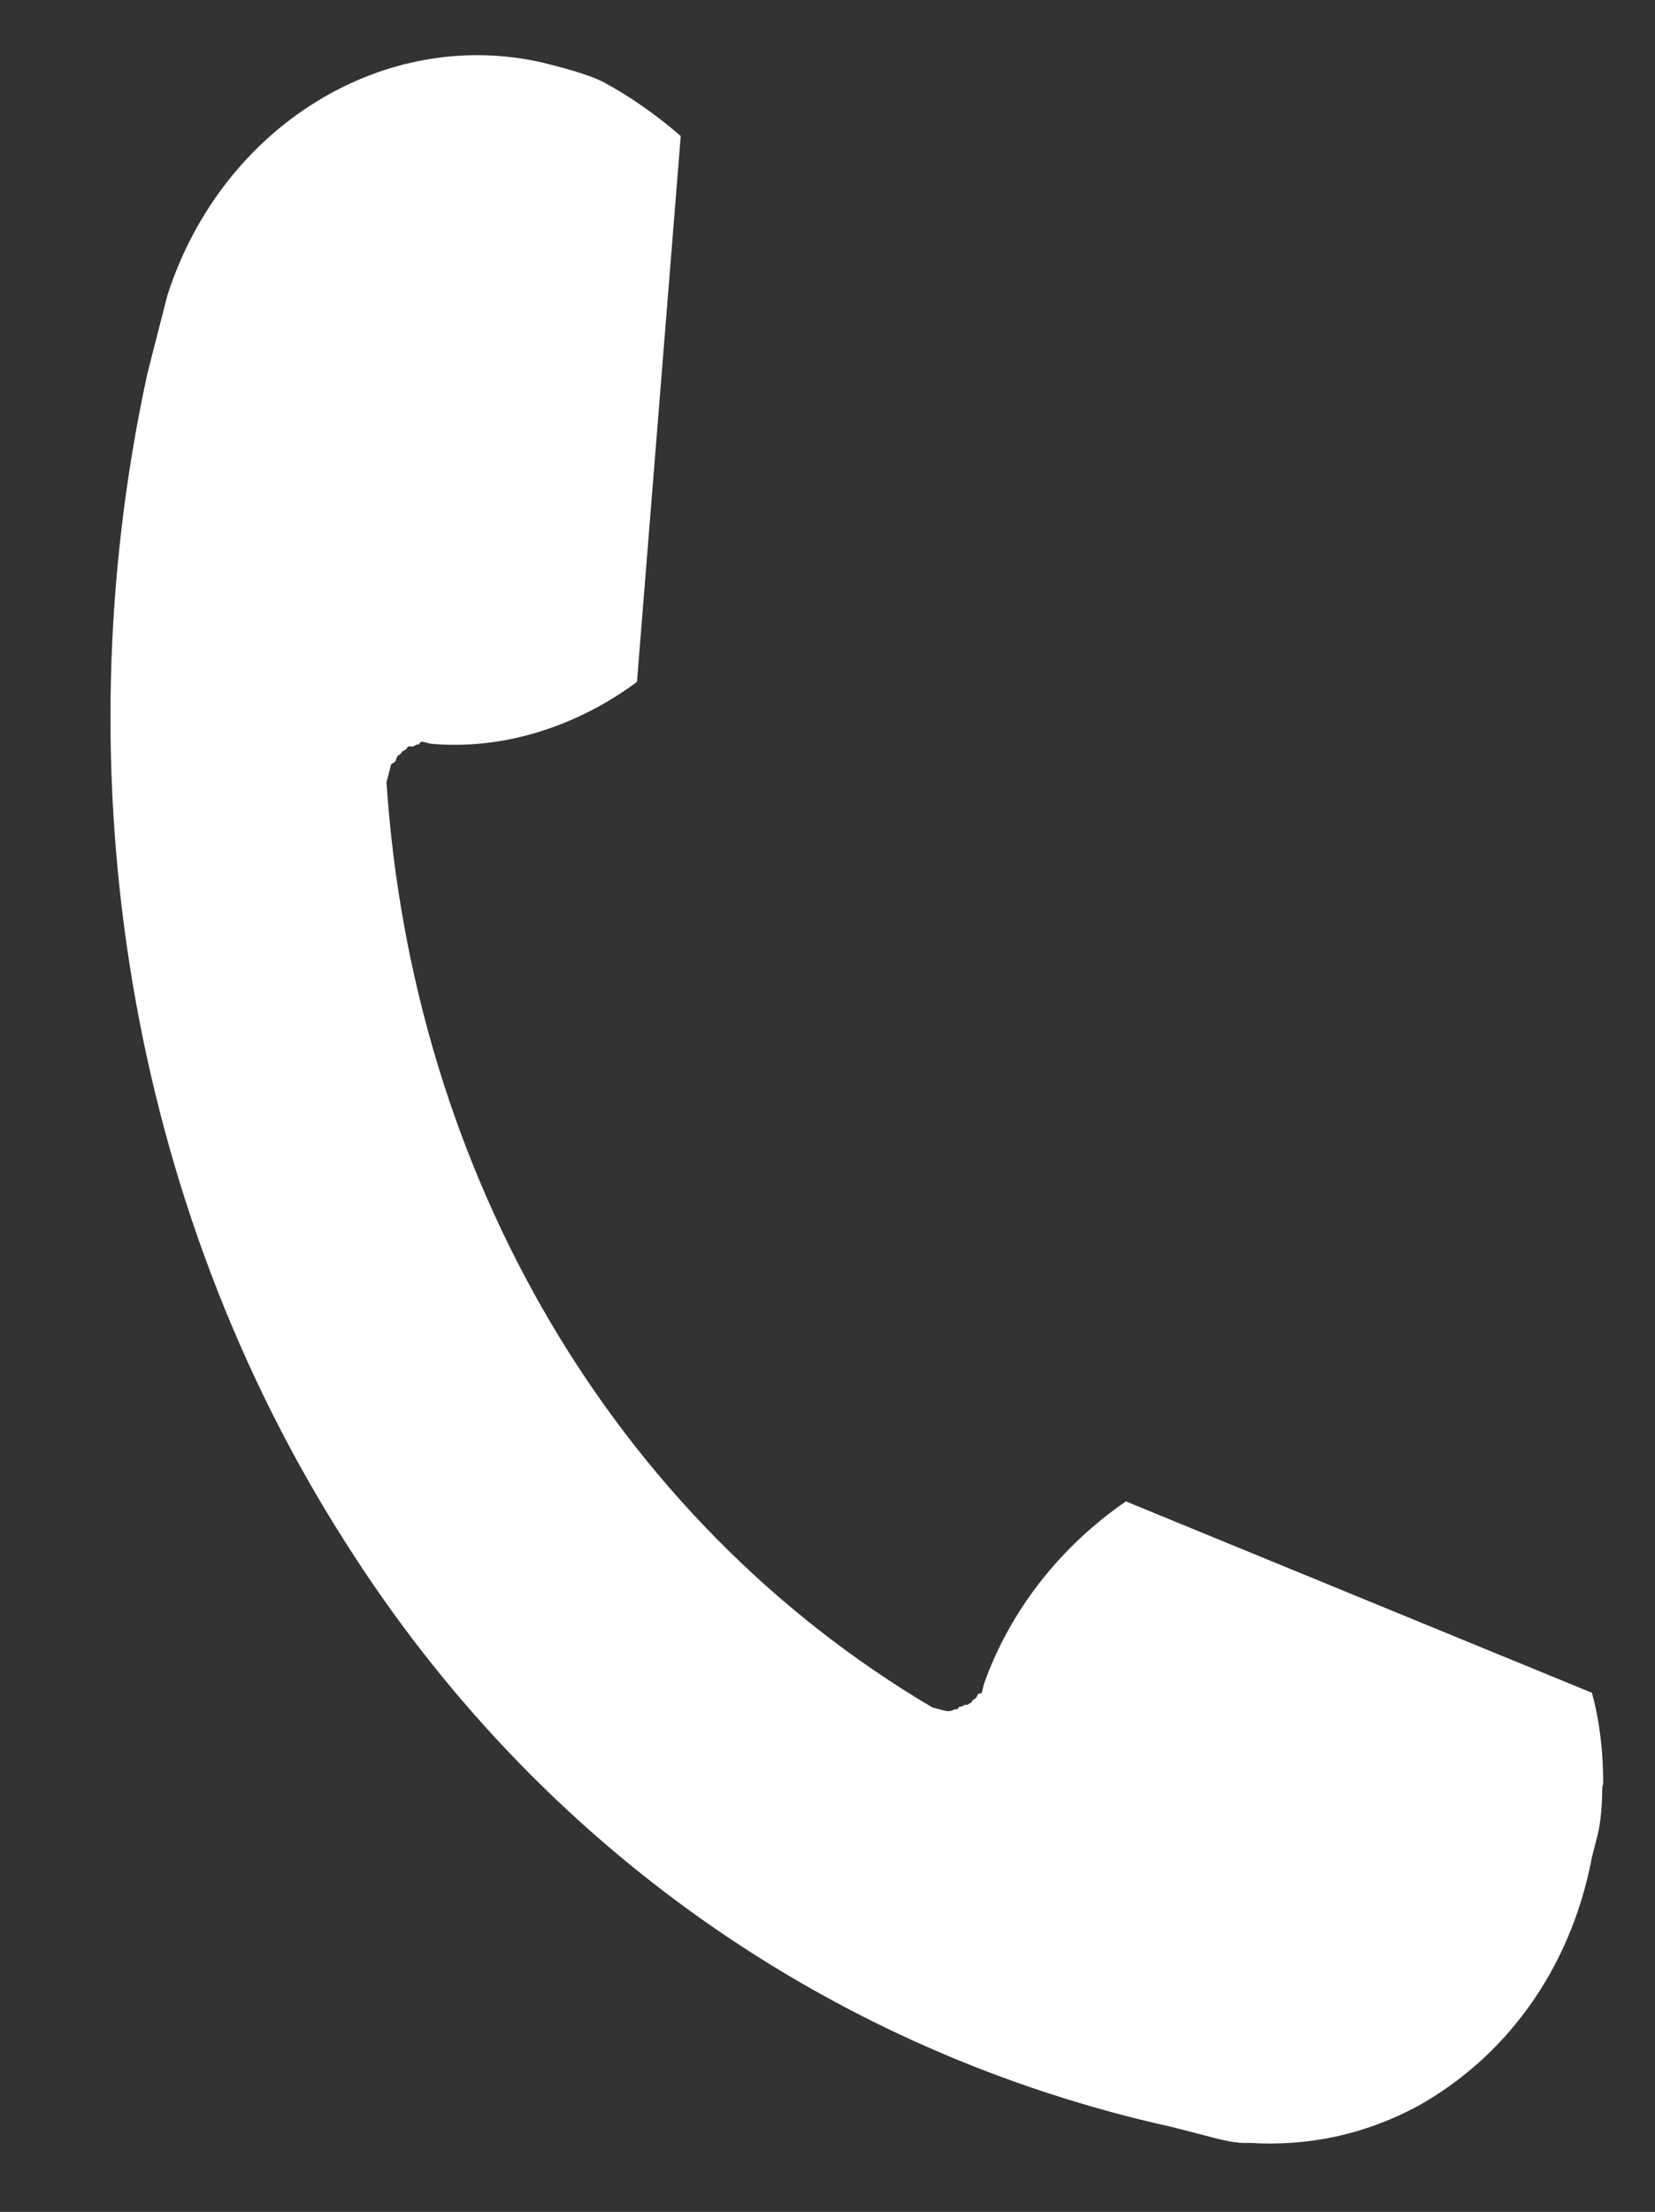
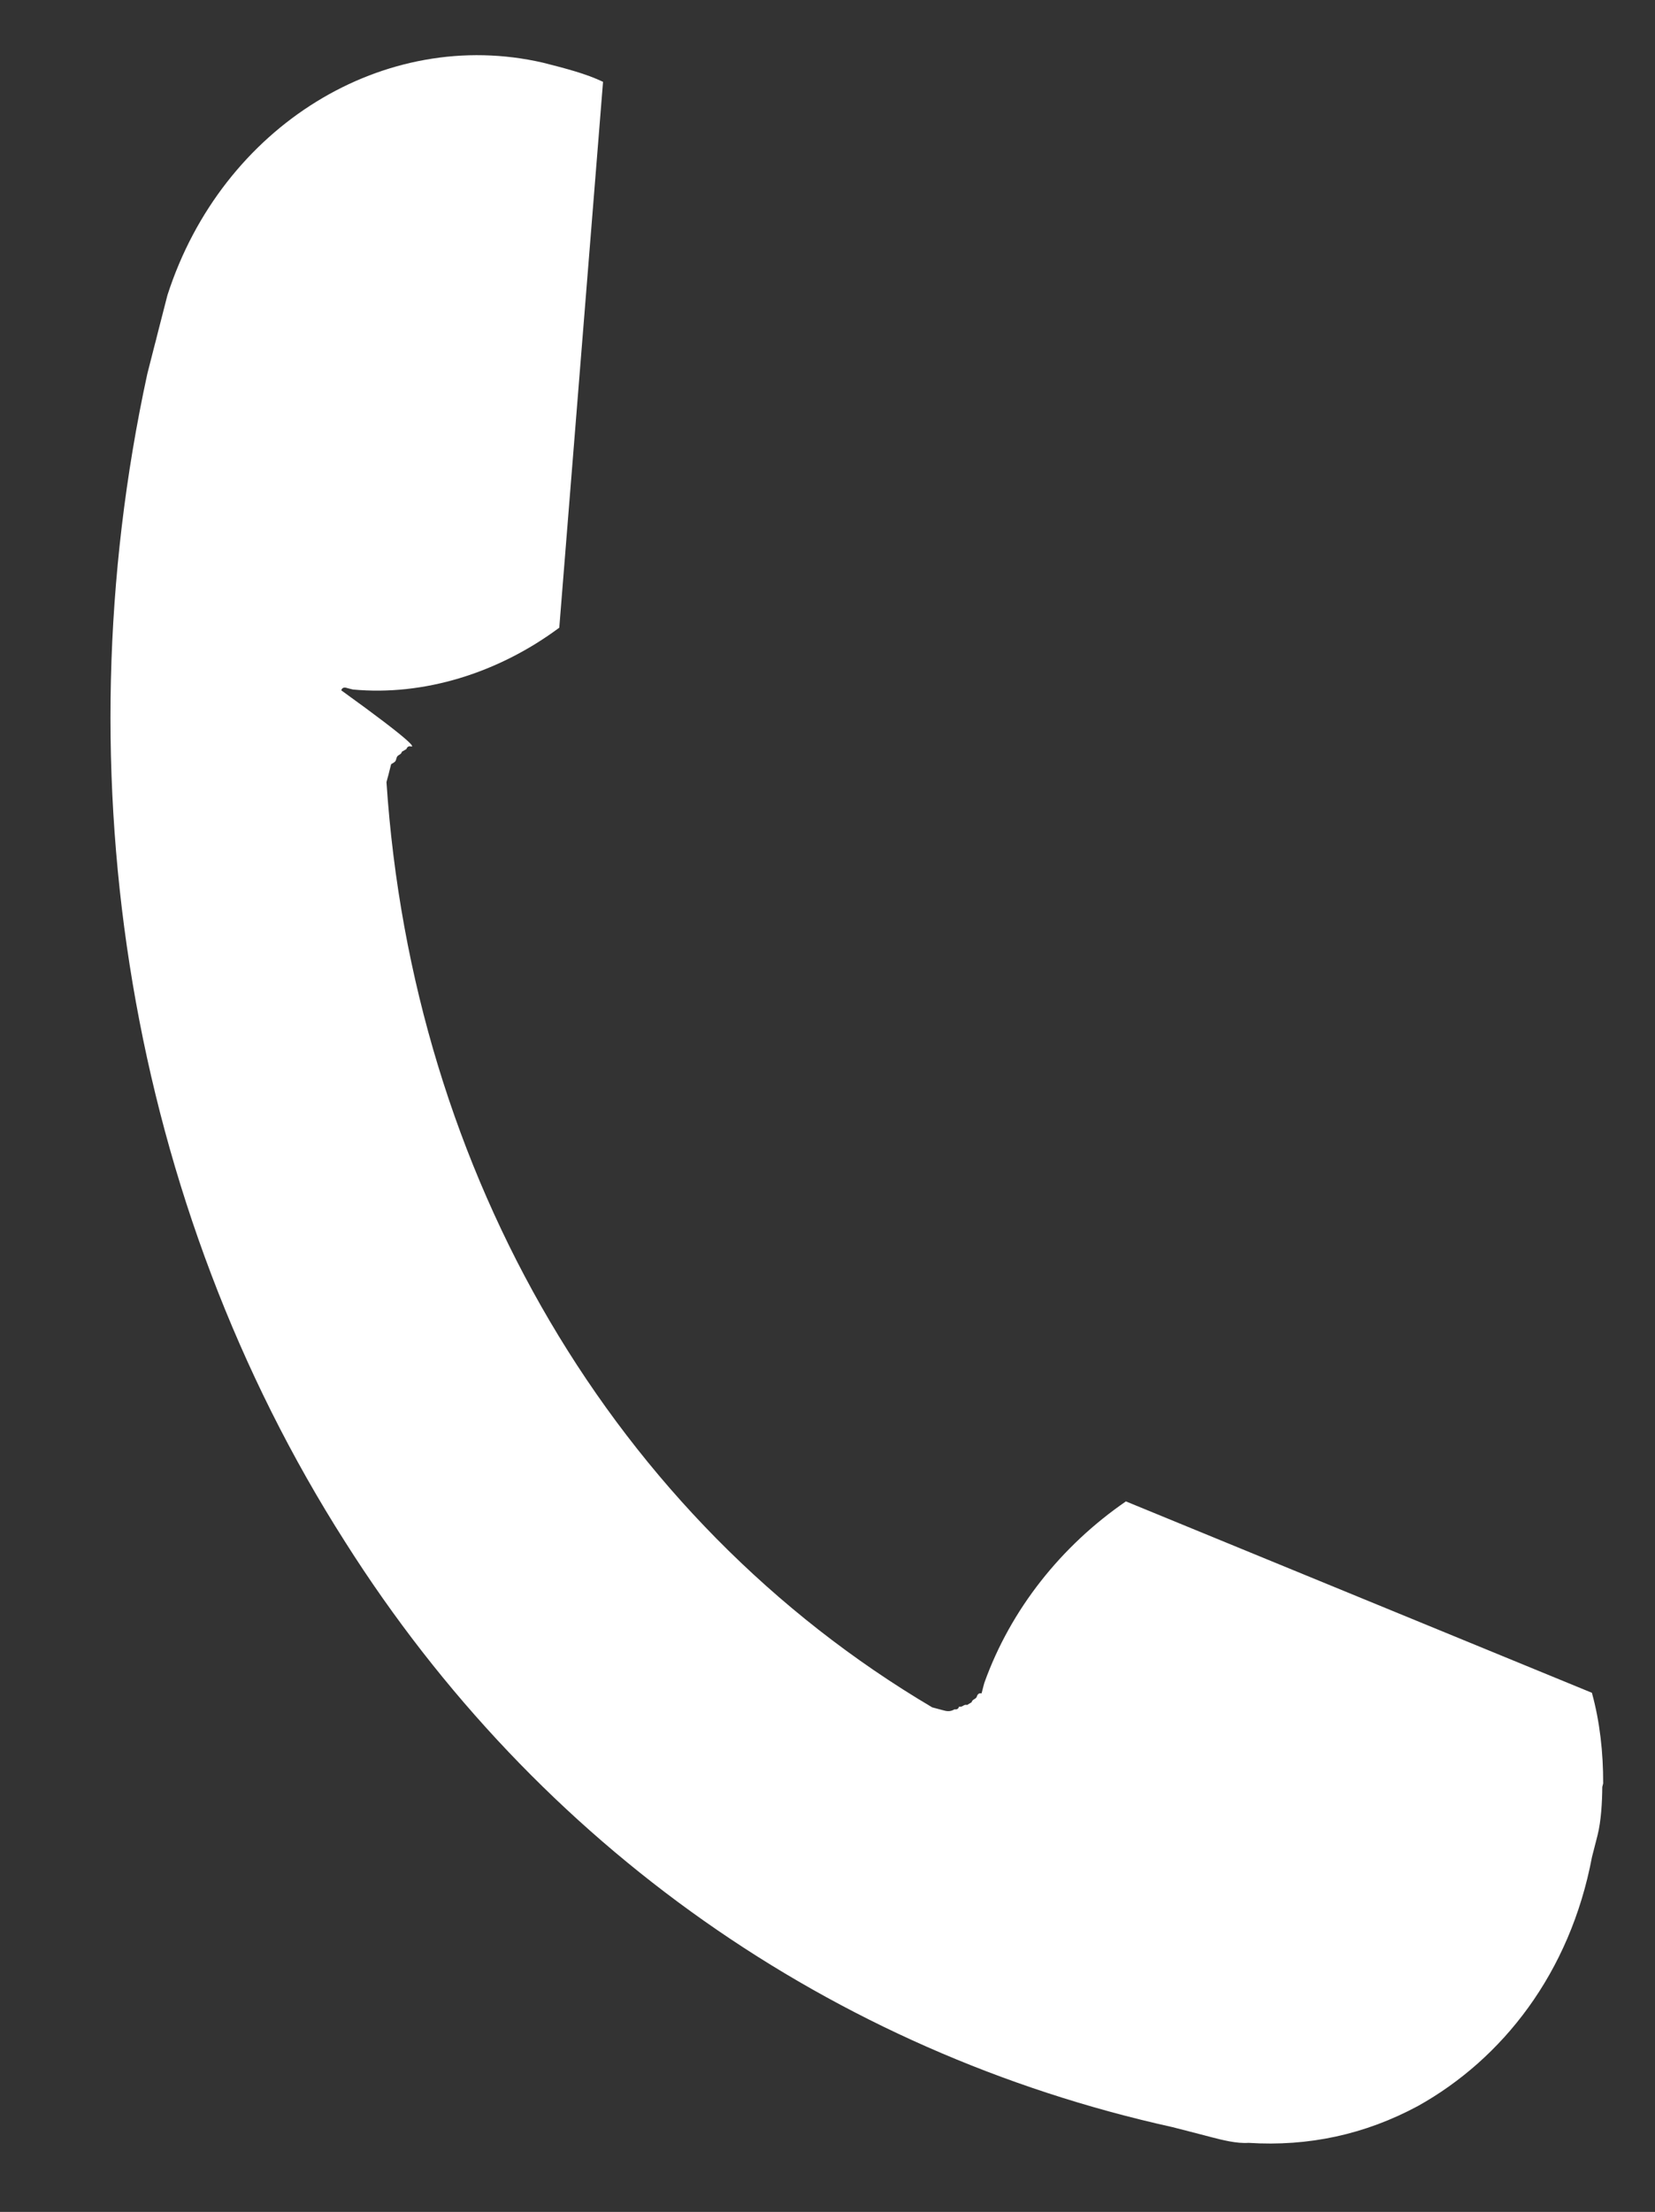
<svg xmlns="http://www.w3.org/2000/svg" version="1.1" id="レイヤー_1" x="0px" y="0px" width="29.95px" height="40px" viewBox="0 0 29.95 40" enable-background="new 0 0 29.95 40" xml:space="preserve">
  <rect x="0" y="0" width="29.95" height="40" fill="#333333" stroke="none" />
-   <path fill="#FFFFFF" d="M25.661,38.084c-0.959,0.516-1.981,0.736-3.068,0.667l0,0l0,0c-0.211,0.015-0.471-0.051-0.664-0.101  c-0.065-0.018-0.194-0.051-0.389-0.101l0,0l-0.324-0.083c-6.14-1.357-11.474-5.064-14.966-10.576  C2.353,21.79,1.076,14.082,2.666,6.76c0.05-0.194,0.099-0.389,0.132-0.518l0,0l0,0c0.018-0.065,0.034-0.129,0.05-0.195  c0.049-0.194,0.1-0.389,0.166-0.647l0.017-0.065c0.987-3.06,3.931-4.862,6.797-4.201c0.389,0.099,0.778,0.198,1.085,0.346  c0.485,0.262,0.954,0.588,1.406,0.98l-0.792,9.871c-1.106,0.822-2.454,1.238-3.734,1.118c0,0,0,0-0.065-0.016c0,0,0,0-0.064-0.017  c0,0-0.065-0.017-0.082,0.048C7.517,13.45,7.5,13.515,7.436,13.498s-0.081,0.048-0.081,0.048l-0.082,0.048  c-0.017,0.065-0.082,0.049-0.097,0.114c-0.017,0.064-0.017,0.064-0.098,0.112c-0.017,0.065-0.017,0.065-0.033,0.13l-0.016,0.065  c0,0,0,0-0.018,0.064c0,0,0,0-0.017,0.065c0.47,7.088,4.122,13.333,9.877,16.732l0.065,0.017c0,0,0,0,0.063,0.017l0.064,0.017l0,0  l0,0l0,0l0,0c0.064,0.018,0.13,0.033,0.211-0.016c0,0,0.064,0.017,0.082-0.049c0.064,0.017,0.082-0.047,0.146-0.03l0.08-0.048  c0.018-0.065,0.082-0.049,0.099-0.113c0,0,0.017-0.064,0.082-0.048l0.017-0.065l0.016-0.063l0.018-0.065  c0.477-1.328,1.391-2.474,2.561-3.279l8.433,3.461c0.144,0.52,0.206,1.086,0.204,1.639l-0.016,0.064  c-0.002,0.276-0.021,0.617-0.086,0.875c-0.033,0.129-0.066,0.26-0.1,0.39C28.413,35.682,27.188,37.232,25.661,38.084z" />
+   <path fill="#FFFFFF" d="M25.661,38.084c-0.959,0.516-1.981,0.736-3.068,0.667l0,0l0,0c-0.211,0.015-0.471-0.051-0.664-0.101  c-0.065-0.018-0.194-0.051-0.389-0.101l0,0l-0.324-0.083c-6.14-1.357-11.474-5.064-14.966-10.576  C2.353,21.79,1.076,14.082,2.666,6.76c0.05-0.194,0.099-0.389,0.132-0.518l0,0l0,0c0.018-0.065,0.034-0.129,0.05-0.195  c0.049-0.194,0.1-0.389,0.166-0.647l0.017-0.065c0.987-3.06,3.931-4.862,6.797-4.201c0.389,0.099,0.778,0.198,1.085,0.346  l-0.792,9.871c-1.106,0.822-2.454,1.238-3.734,1.118c0,0,0,0-0.065-0.016c0,0,0,0-0.064-0.017  c0,0-0.065-0.017-0.082,0.048C7.517,13.45,7.5,13.515,7.436,13.498s-0.081,0.048-0.081,0.048l-0.082,0.048  c-0.017,0.065-0.082,0.049-0.097,0.114c-0.017,0.064-0.017,0.064-0.098,0.112c-0.017,0.065-0.017,0.065-0.033,0.13l-0.016,0.065  c0,0,0,0-0.018,0.064c0,0,0,0-0.017,0.065c0.47,7.088,4.122,13.333,9.877,16.732l0.065,0.017c0,0,0,0,0.063,0.017l0.064,0.017l0,0  l0,0l0,0l0,0c0.064,0.018,0.13,0.033,0.211-0.016c0,0,0.064,0.017,0.082-0.049c0.064,0.017,0.082-0.047,0.146-0.03l0.08-0.048  c0.018-0.065,0.082-0.049,0.099-0.113c0,0,0.017-0.064,0.082-0.048l0.017-0.065l0.016-0.063l0.018-0.065  c0.477-1.328,1.391-2.474,2.561-3.279l8.433,3.461c0.144,0.52,0.206,1.086,0.204,1.639l-0.016,0.064  c-0.002,0.276-0.021,0.617-0.086,0.875c-0.033,0.129-0.066,0.26-0.1,0.39C28.413,35.682,27.188,37.232,25.661,38.084z" />
</svg>